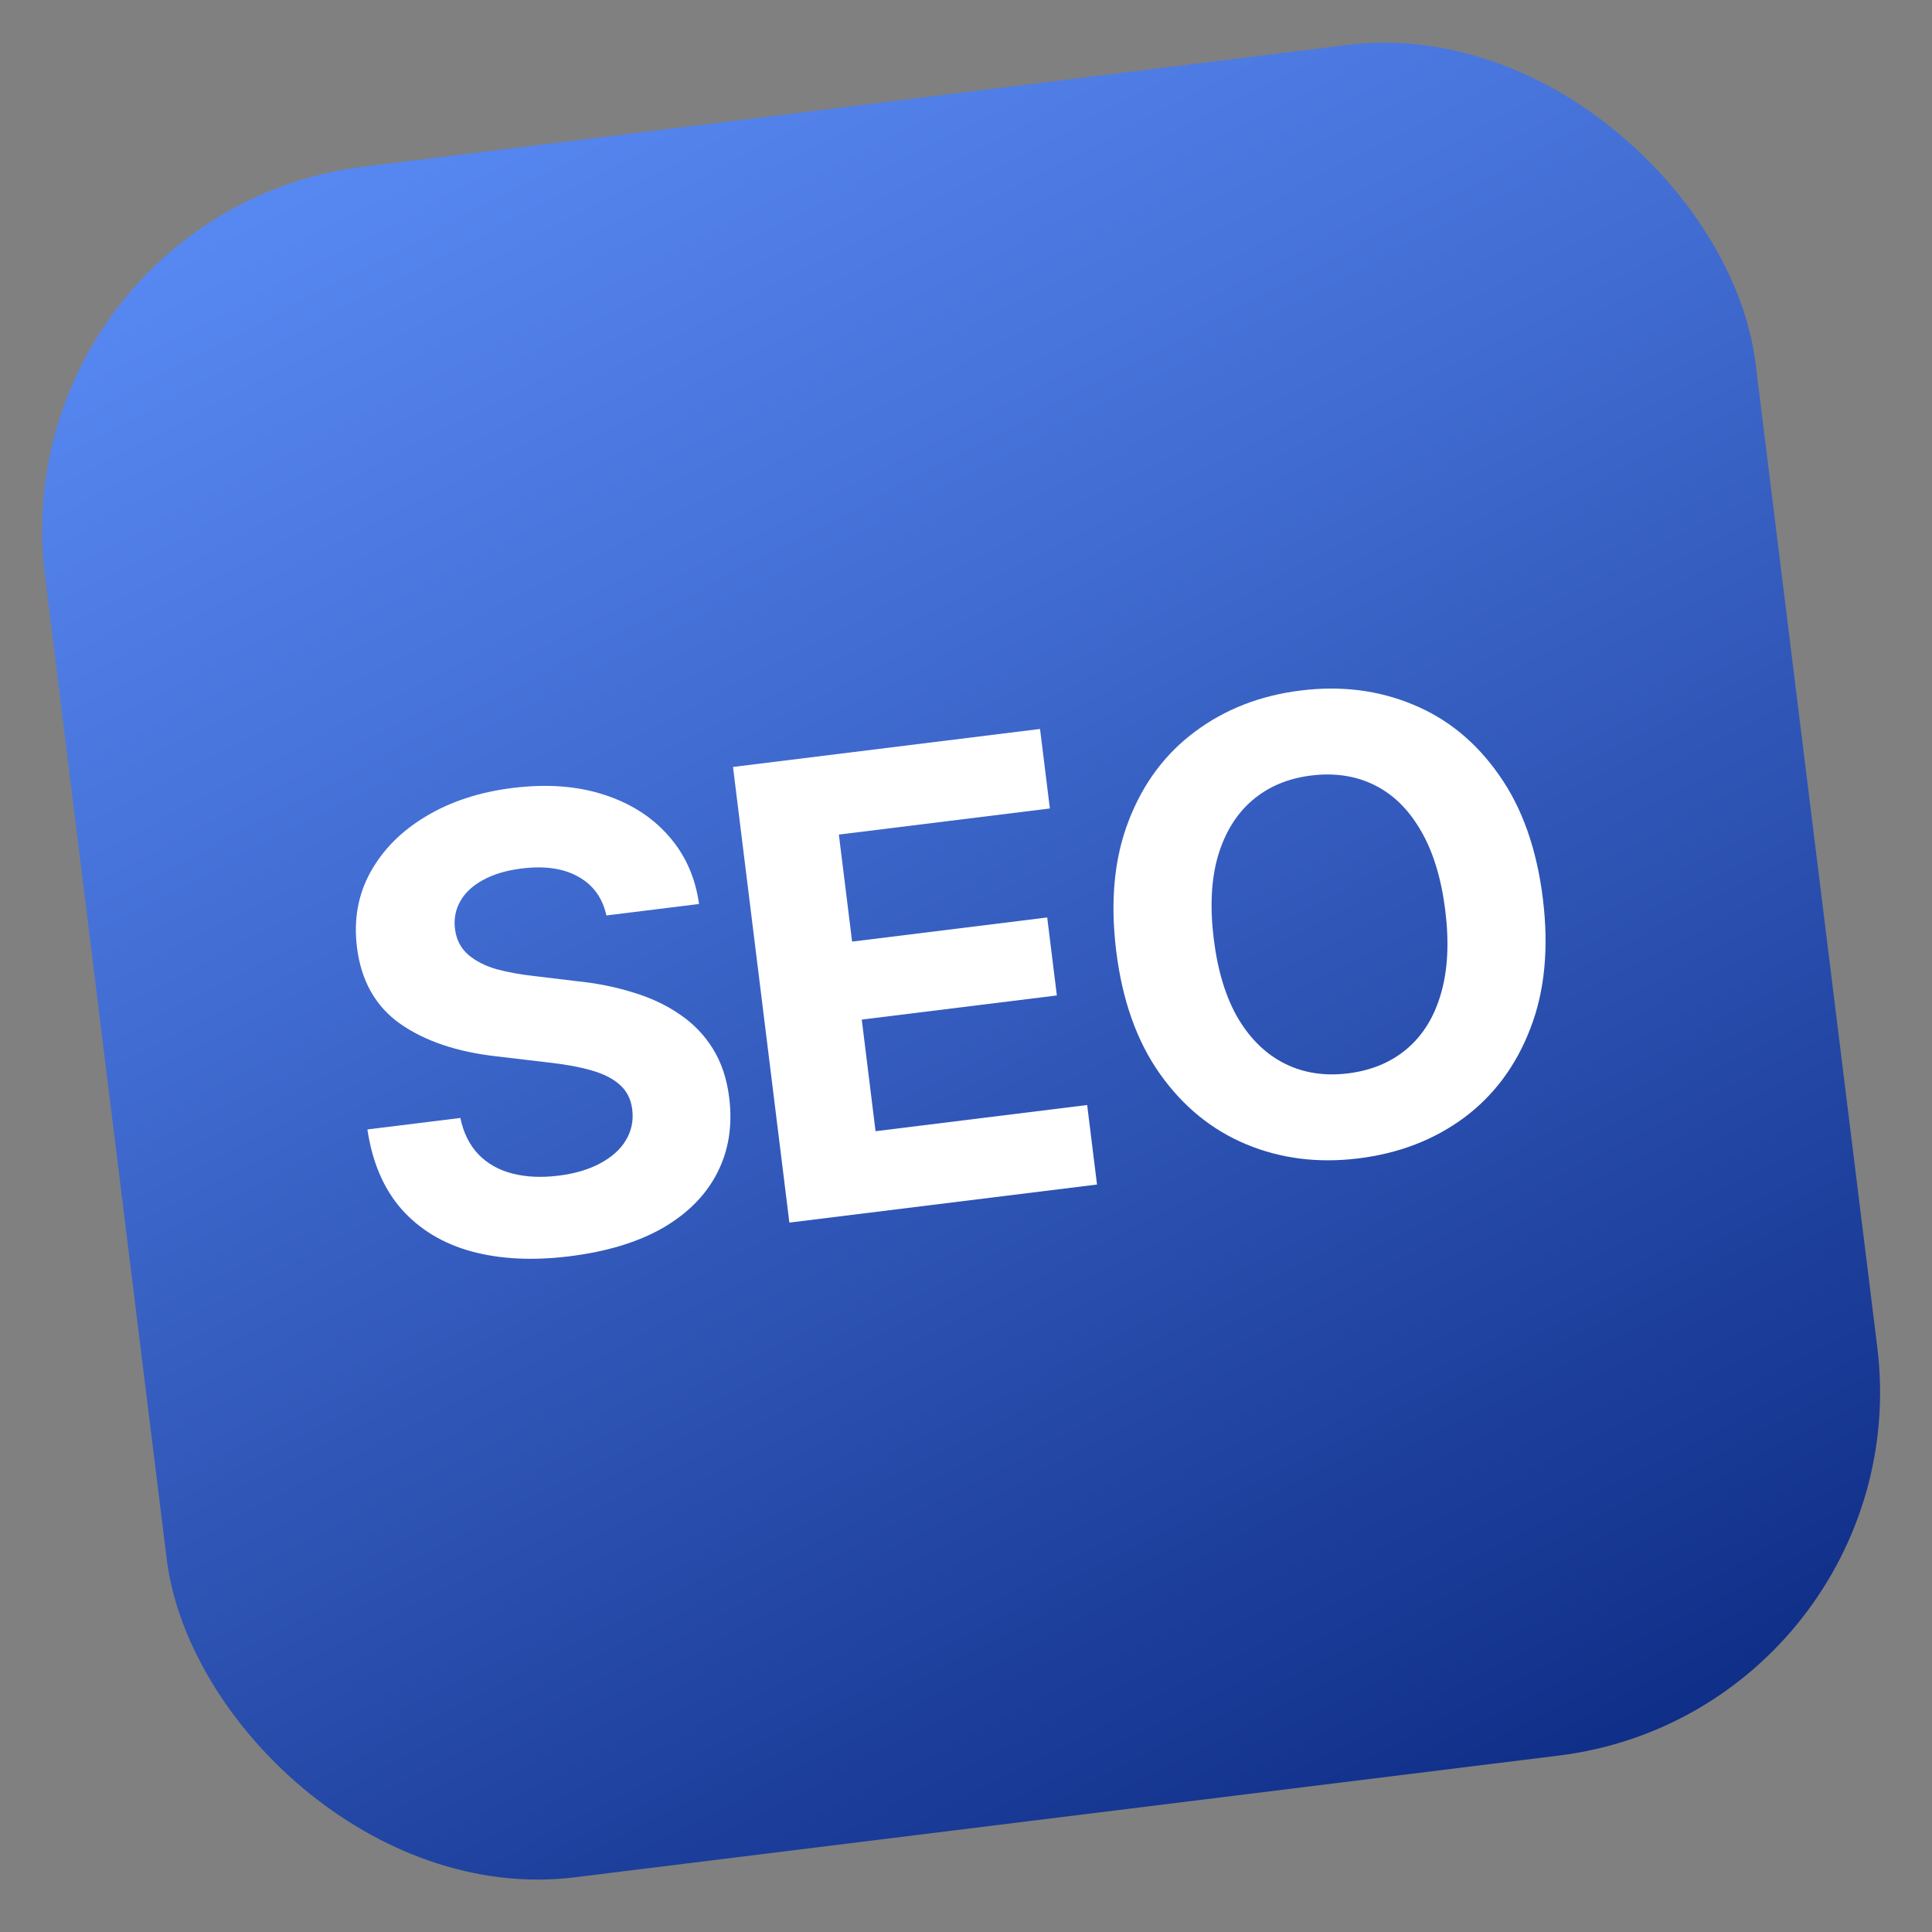
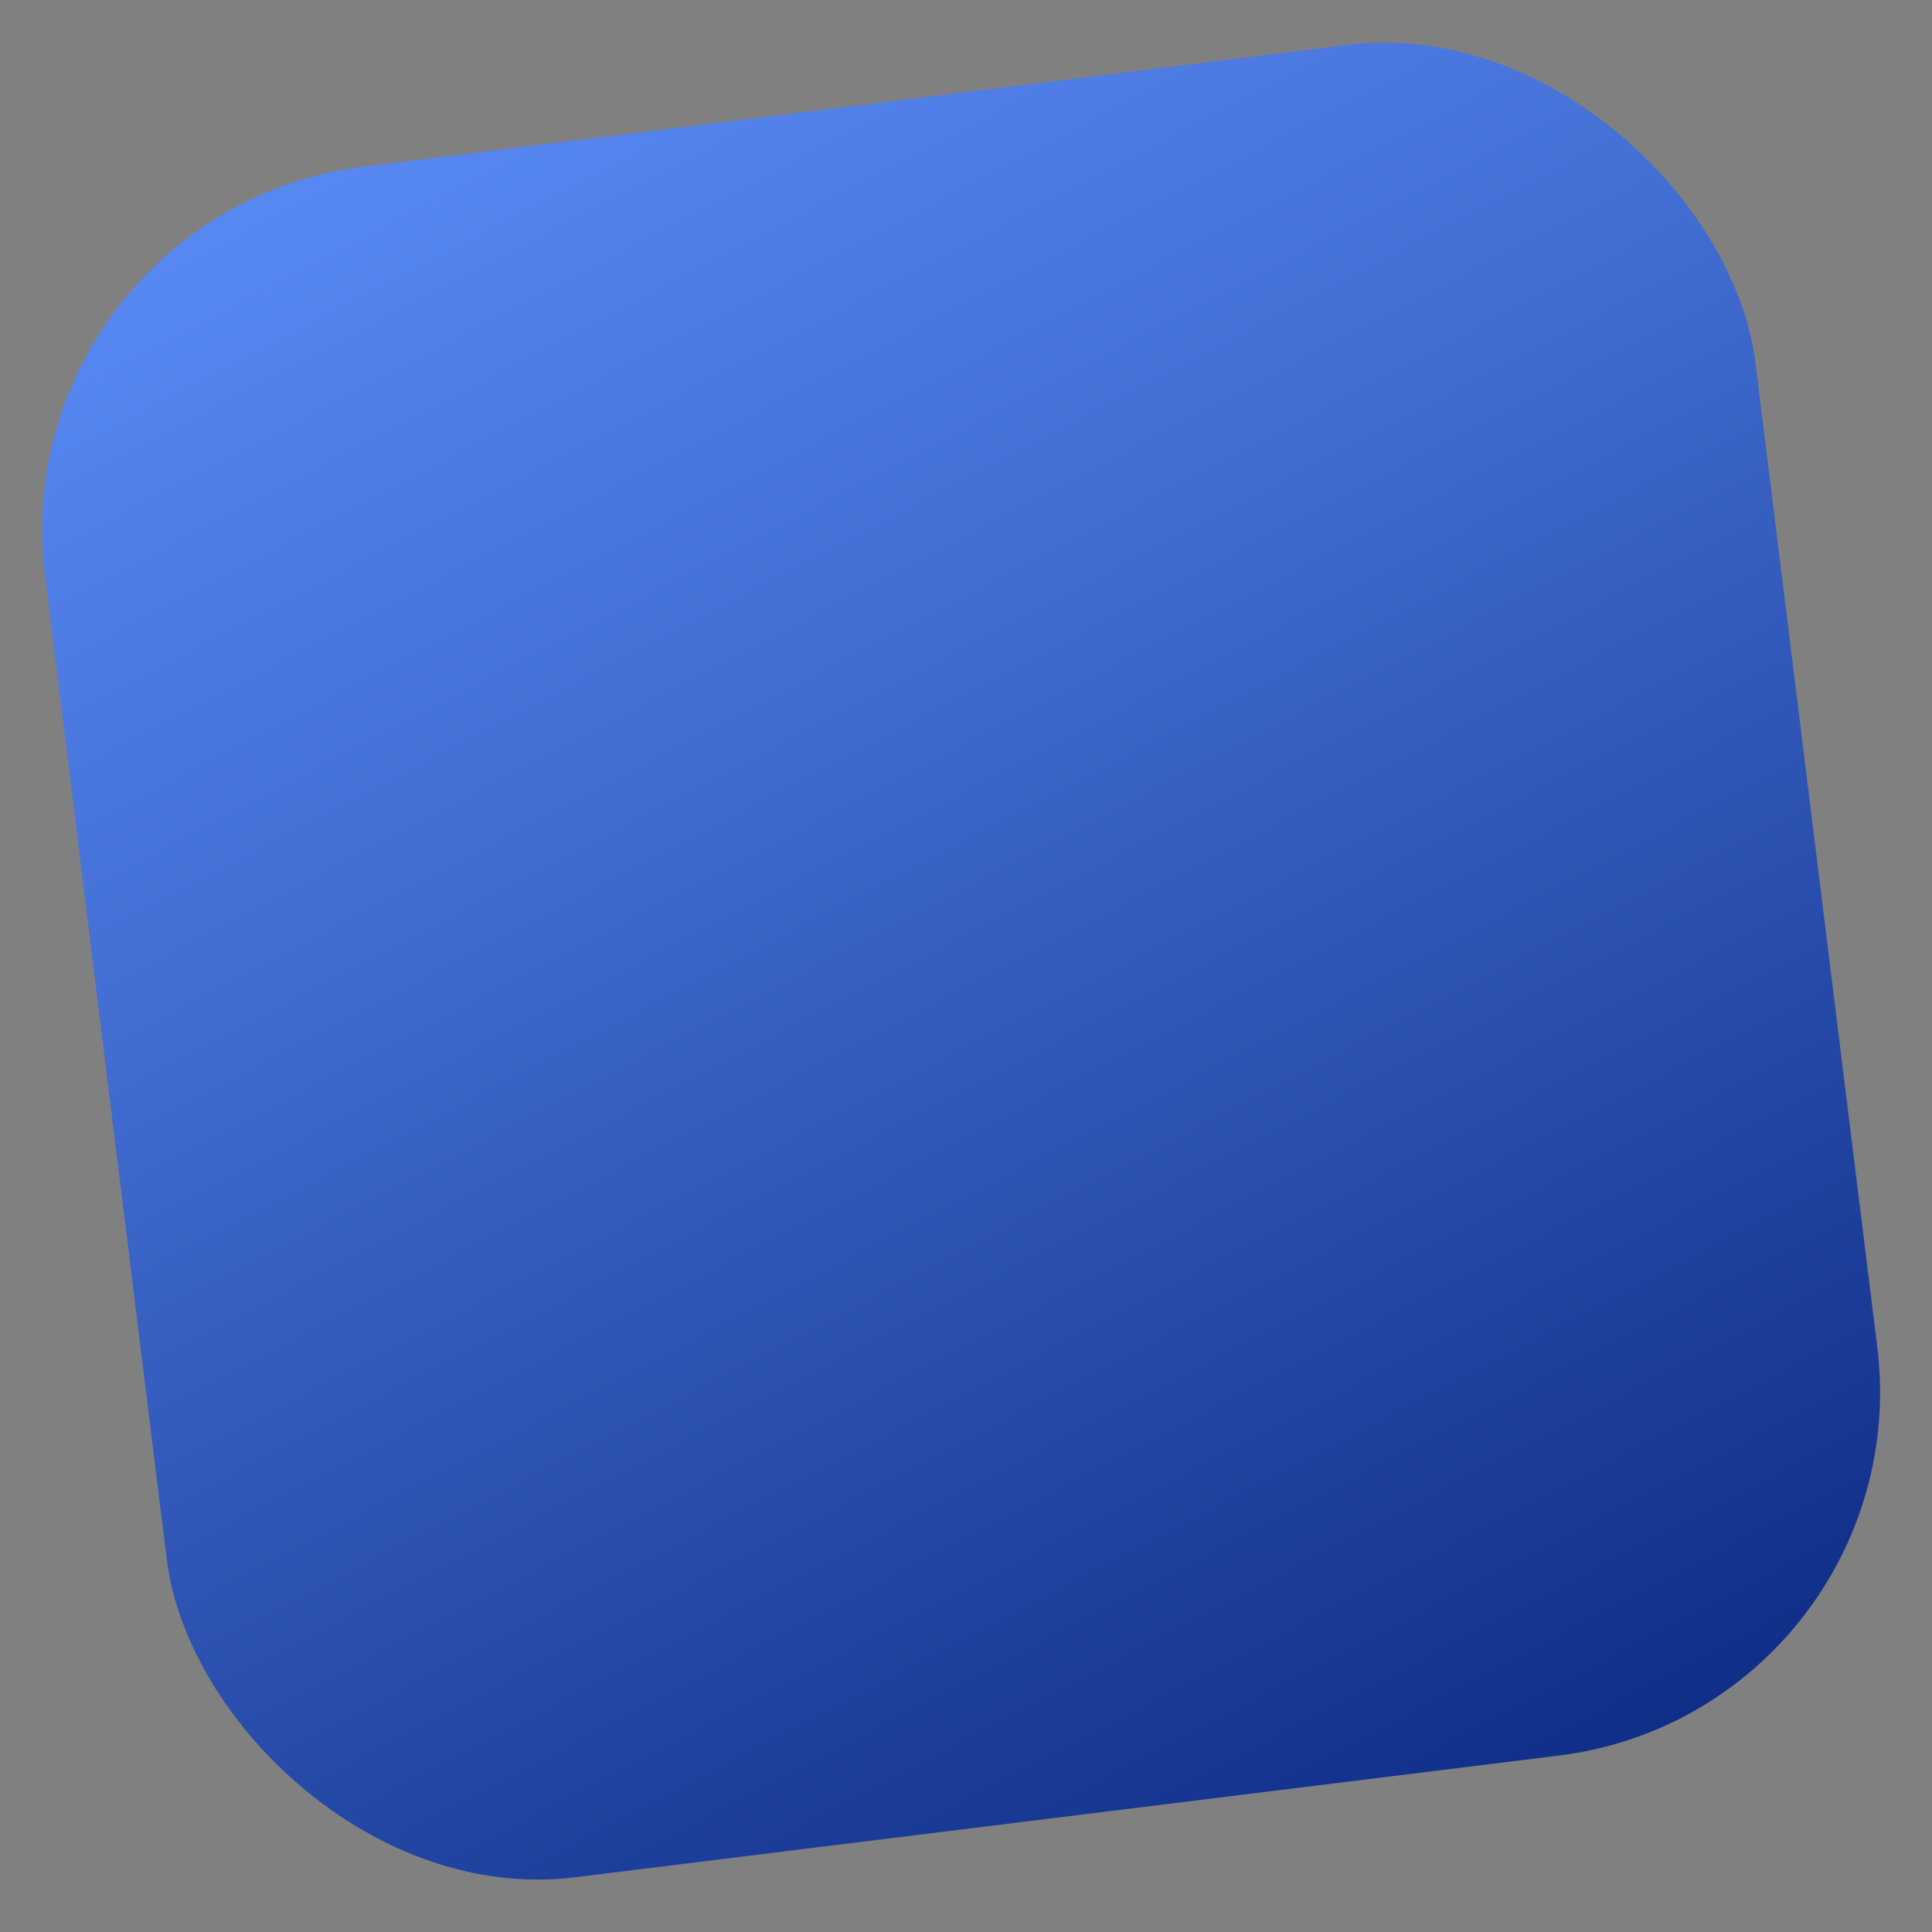
<svg xmlns="http://www.w3.org/2000/svg" width="181" height="181" viewBox="0 0 181 181" fill="none">
  <rect x="0" y="0" width="181" height="181" fill="#808080" stroke="none" />
  <rect y="19.828" width="161.48" height="161.48" rx="34.315" transform="rotate(-7.053 0 19.828)" fill="url(#paint0_linear_6862_1295)" />
-   <path d="M127.279 108.523C123.498 108.991 119.992 108.552 116.761 107.207C113.531 105.861 110.835 103.664 108.674 100.615C106.513 97.567 105.146 93.731 104.574 89.109C103.998 84.449 104.386 80.377 105.739 76.894C107.09 73.391 109.169 70.603 111.976 68.53C114.781 66.438 118.075 65.158 121.856 64.69C125.638 64.222 129.144 64.661 132.375 66.007C135.603 67.333 138.289 69.531 140.433 72.602C142.594 75.65 143.963 79.505 144.54 84.165C145.114 88.806 144.725 92.868 143.371 96.352C142.038 99.833 139.968 102.619 137.163 104.712C134.356 106.785 131.061 108.055 127.279 108.523ZM126.294 100.559C128.49 100.287 130.334 99.516 131.825 98.246C133.316 96.975 134.374 95.254 134.997 93.083C135.637 90.89 135.772 88.294 135.401 85.296C135.027 82.278 134.263 79.784 133.108 77.813C131.972 75.84 130.526 74.419 128.77 73.55C127.014 72.681 125.038 72.383 122.842 72.654C120.664 72.924 118.83 73.694 117.339 74.964C115.848 76.235 114.773 77.968 114.114 80.163C113.473 82.356 113.34 84.961 113.713 87.979C114.084 90.977 114.848 93.462 116.003 95.433C117.175 97.382 118.639 98.791 120.394 99.66C122.15 100.528 124.117 100.828 126.294 100.559Z" fill="white" />
-   <path d="M73.953 114.539L68.672 71.852L97.436 68.293L98.357 75.742L78.589 78.187L79.83 88.215L98.108 85.953L99.012 93.259L80.734 95.52L82.027 105.977L101.852 103.524L102.774 110.973L73.953 114.539Z" fill="white" />
-   <path d="M53.343 117.696C49.905 118.121 46.841 117.967 44.152 117.233C41.481 116.497 39.301 115.177 37.611 113.272C35.941 111.365 34.877 108.879 34.42 105.813L43.129 104.736C43.419 106.135 43.986 107.277 44.833 108.161C45.677 109.026 46.739 109.622 48.021 109.948C49.302 110.274 50.736 110.339 52.321 110.143C53.849 109.954 55.149 109.57 56.221 108.992C57.313 108.411 58.116 107.691 58.63 106.832C59.161 105.952 59.362 104.987 59.232 103.936C59.114 102.981 58.728 102.214 58.075 101.636C57.441 101.055 56.551 100.603 55.405 100.279C54.279 99.953 52.92 99.704 51.328 99.533L46.517 98.965C42.819 98.549 39.814 97.535 37.501 95.921C35.185 94.287 33.832 91.895 33.442 88.743C33.123 86.165 33.542 83.825 34.697 81.724C35.87 79.6 37.602 77.854 39.896 76.484C42.206 75.093 44.917 74.205 48.031 73.82C51.201 73.428 54.028 73.631 56.512 74.429C59.015 75.225 61.045 76.505 62.602 78.271C64.177 80.035 65.14 82.175 65.49 84.691L56.809 85.765C56.451 84.123 55.574 82.912 54.179 82.135C52.802 81.355 51.035 81.099 48.877 81.365C47.425 81.545 46.21 81.909 45.23 82.457C44.268 82.983 43.564 83.642 43.119 84.434C42.674 85.226 42.509 86.09 42.625 87.026C42.748 88.019 43.158 88.821 43.854 89.433C44.548 90.026 45.428 90.48 46.495 90.794C47.578 91.086 48.748 91.3 50.006 91.436L53.934 91.909C55.838 92.1 57.617 92.452 59.271 92.965C60.922 93.459 62.383 94.141 63.654 95.012C64.945 95.88 65.99 96.963 66.791 98.26C67.589 99.538 68.097 101.065 68.317 102.841C68.641 105.458 68.263 107.812 67.184 109.904C66.122 111.975 64.423 113.688 62.09 115.043C59.753 116.379 56.838 117.264 53.343 117.696Z" fill="white" />
  <defs>
    <linearGradient id="paint0_linear_6862_1295" x1="22.143" y1="3.919" x2="96.732" y2="202.189" gradientUnits="userSpaceOnUse">
      <stop stop-color="#5D8FFA" />
      <stop offset="0.34" stop-color="#4571D7" />
      <stop offset="1" stop-color="#0D2B84" />
    </linearGradient>
  </defs>
</svg>